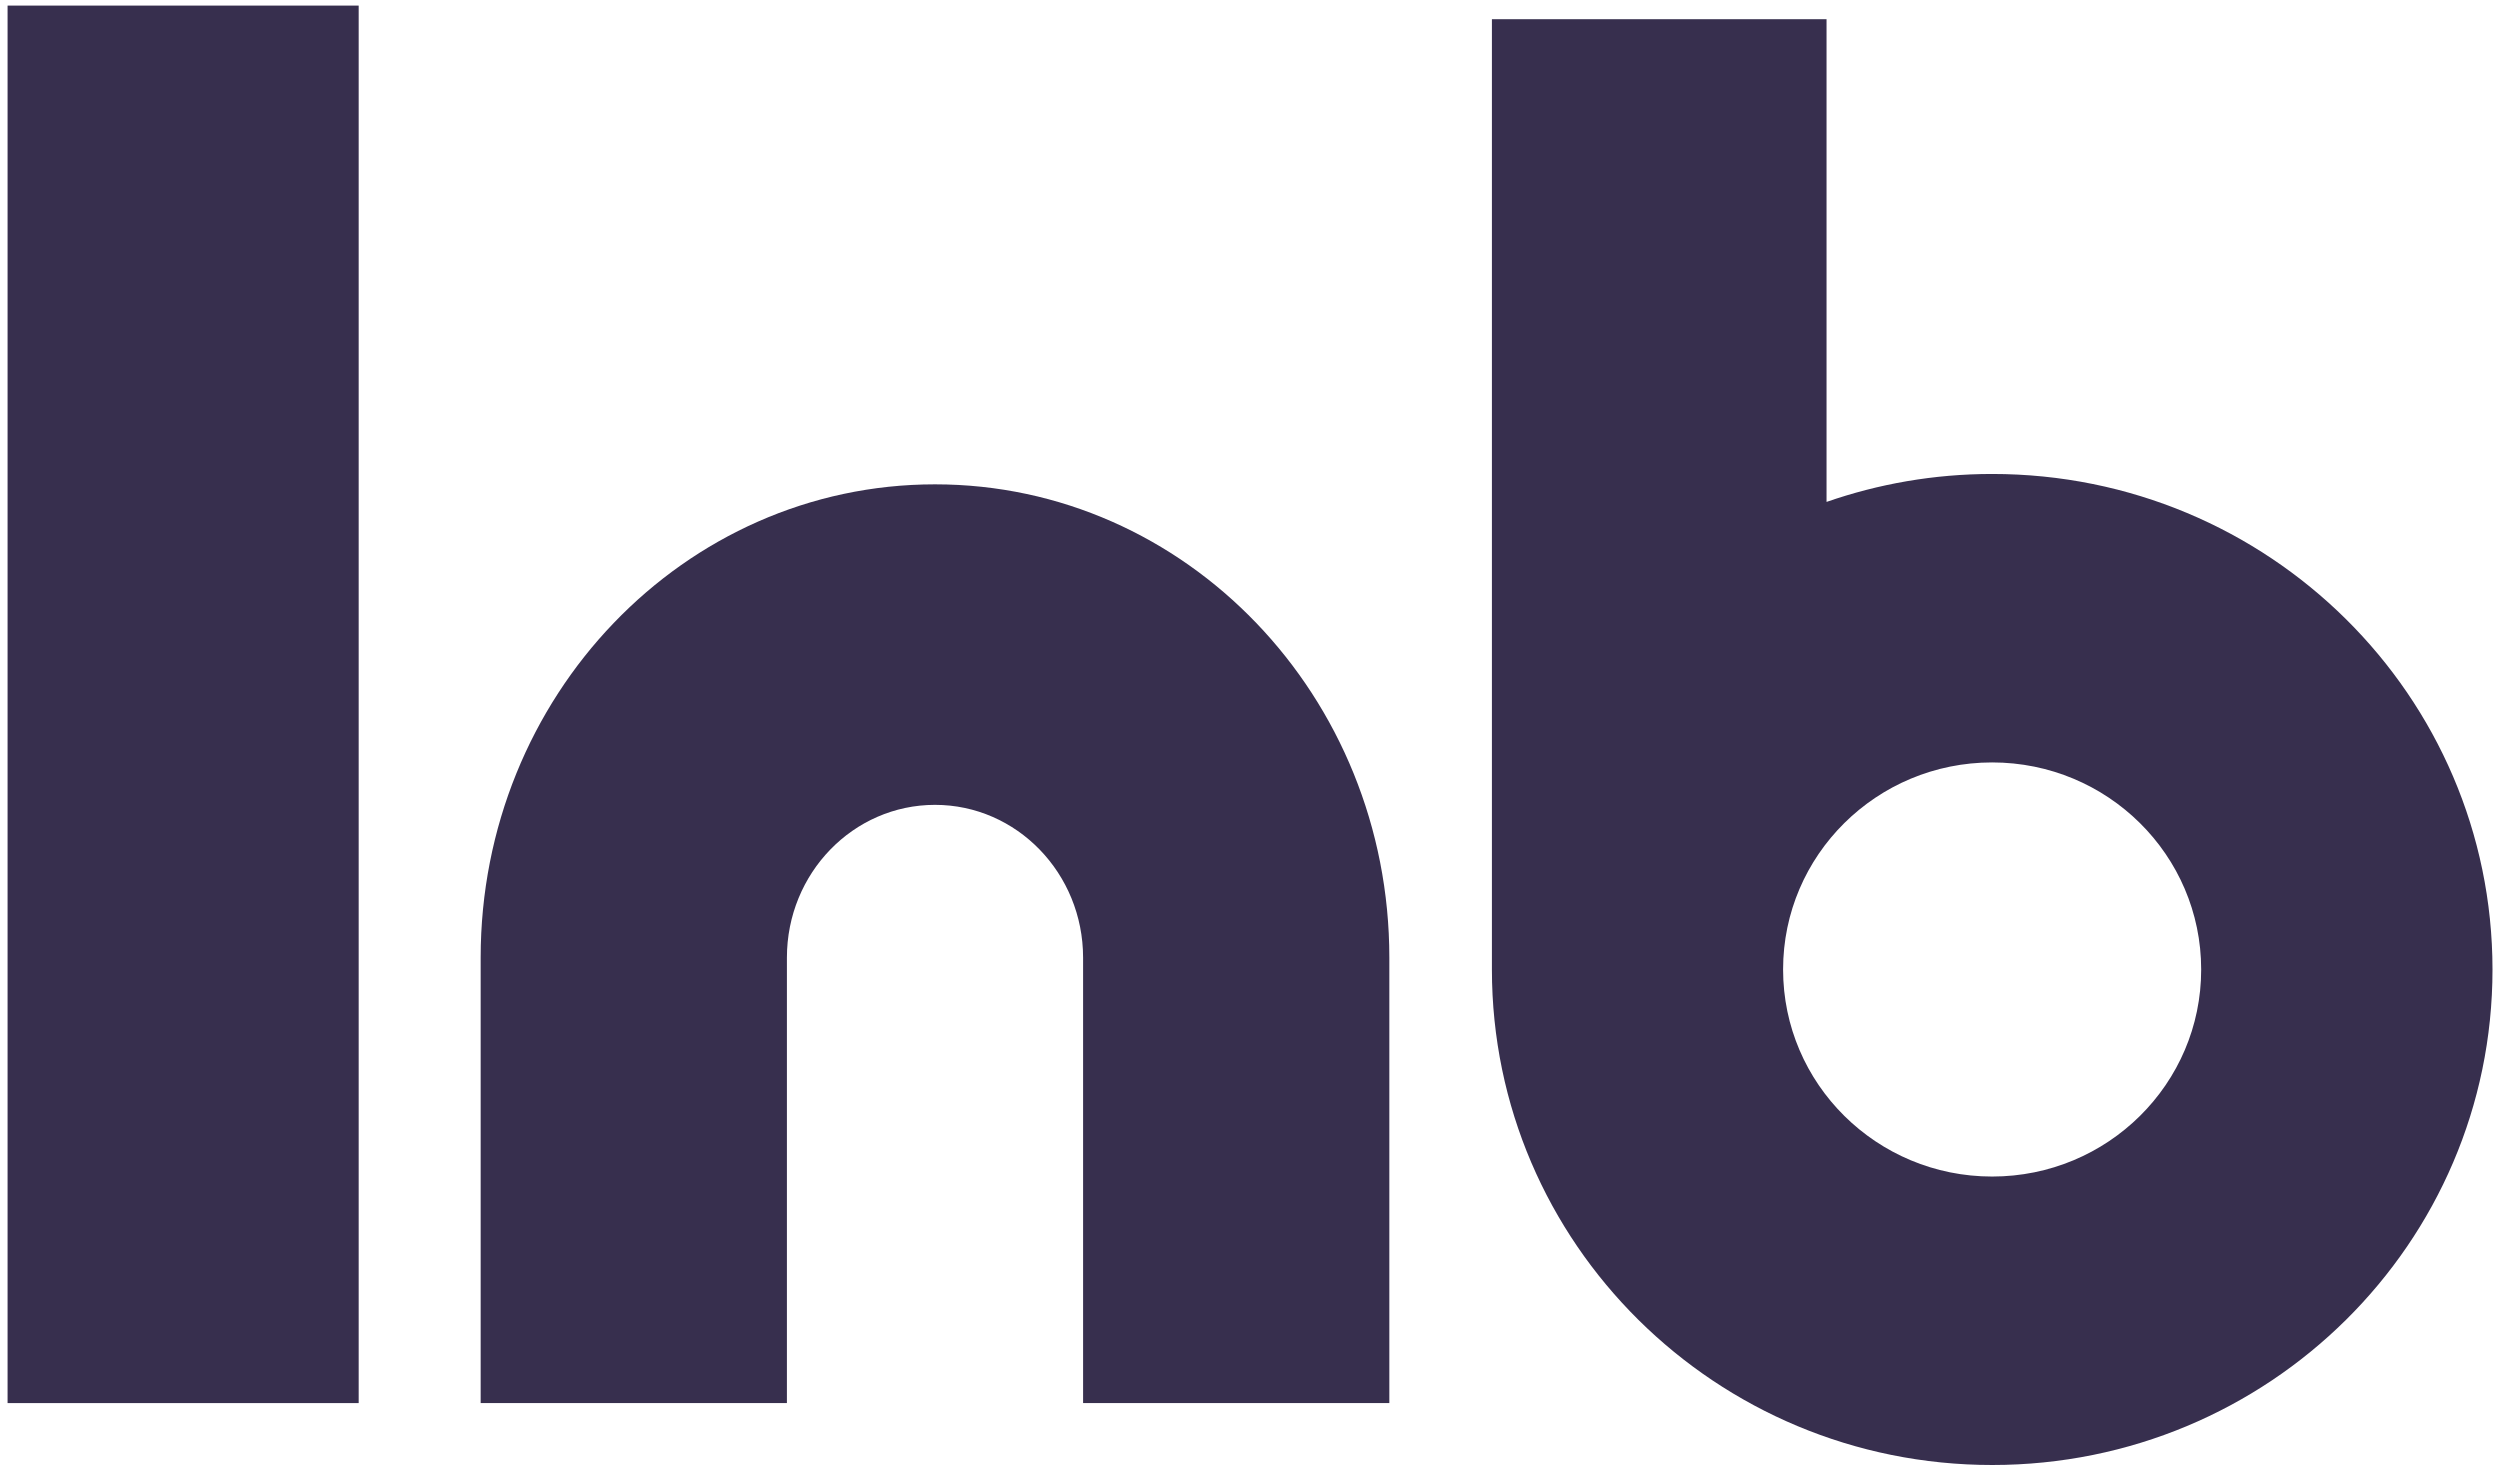
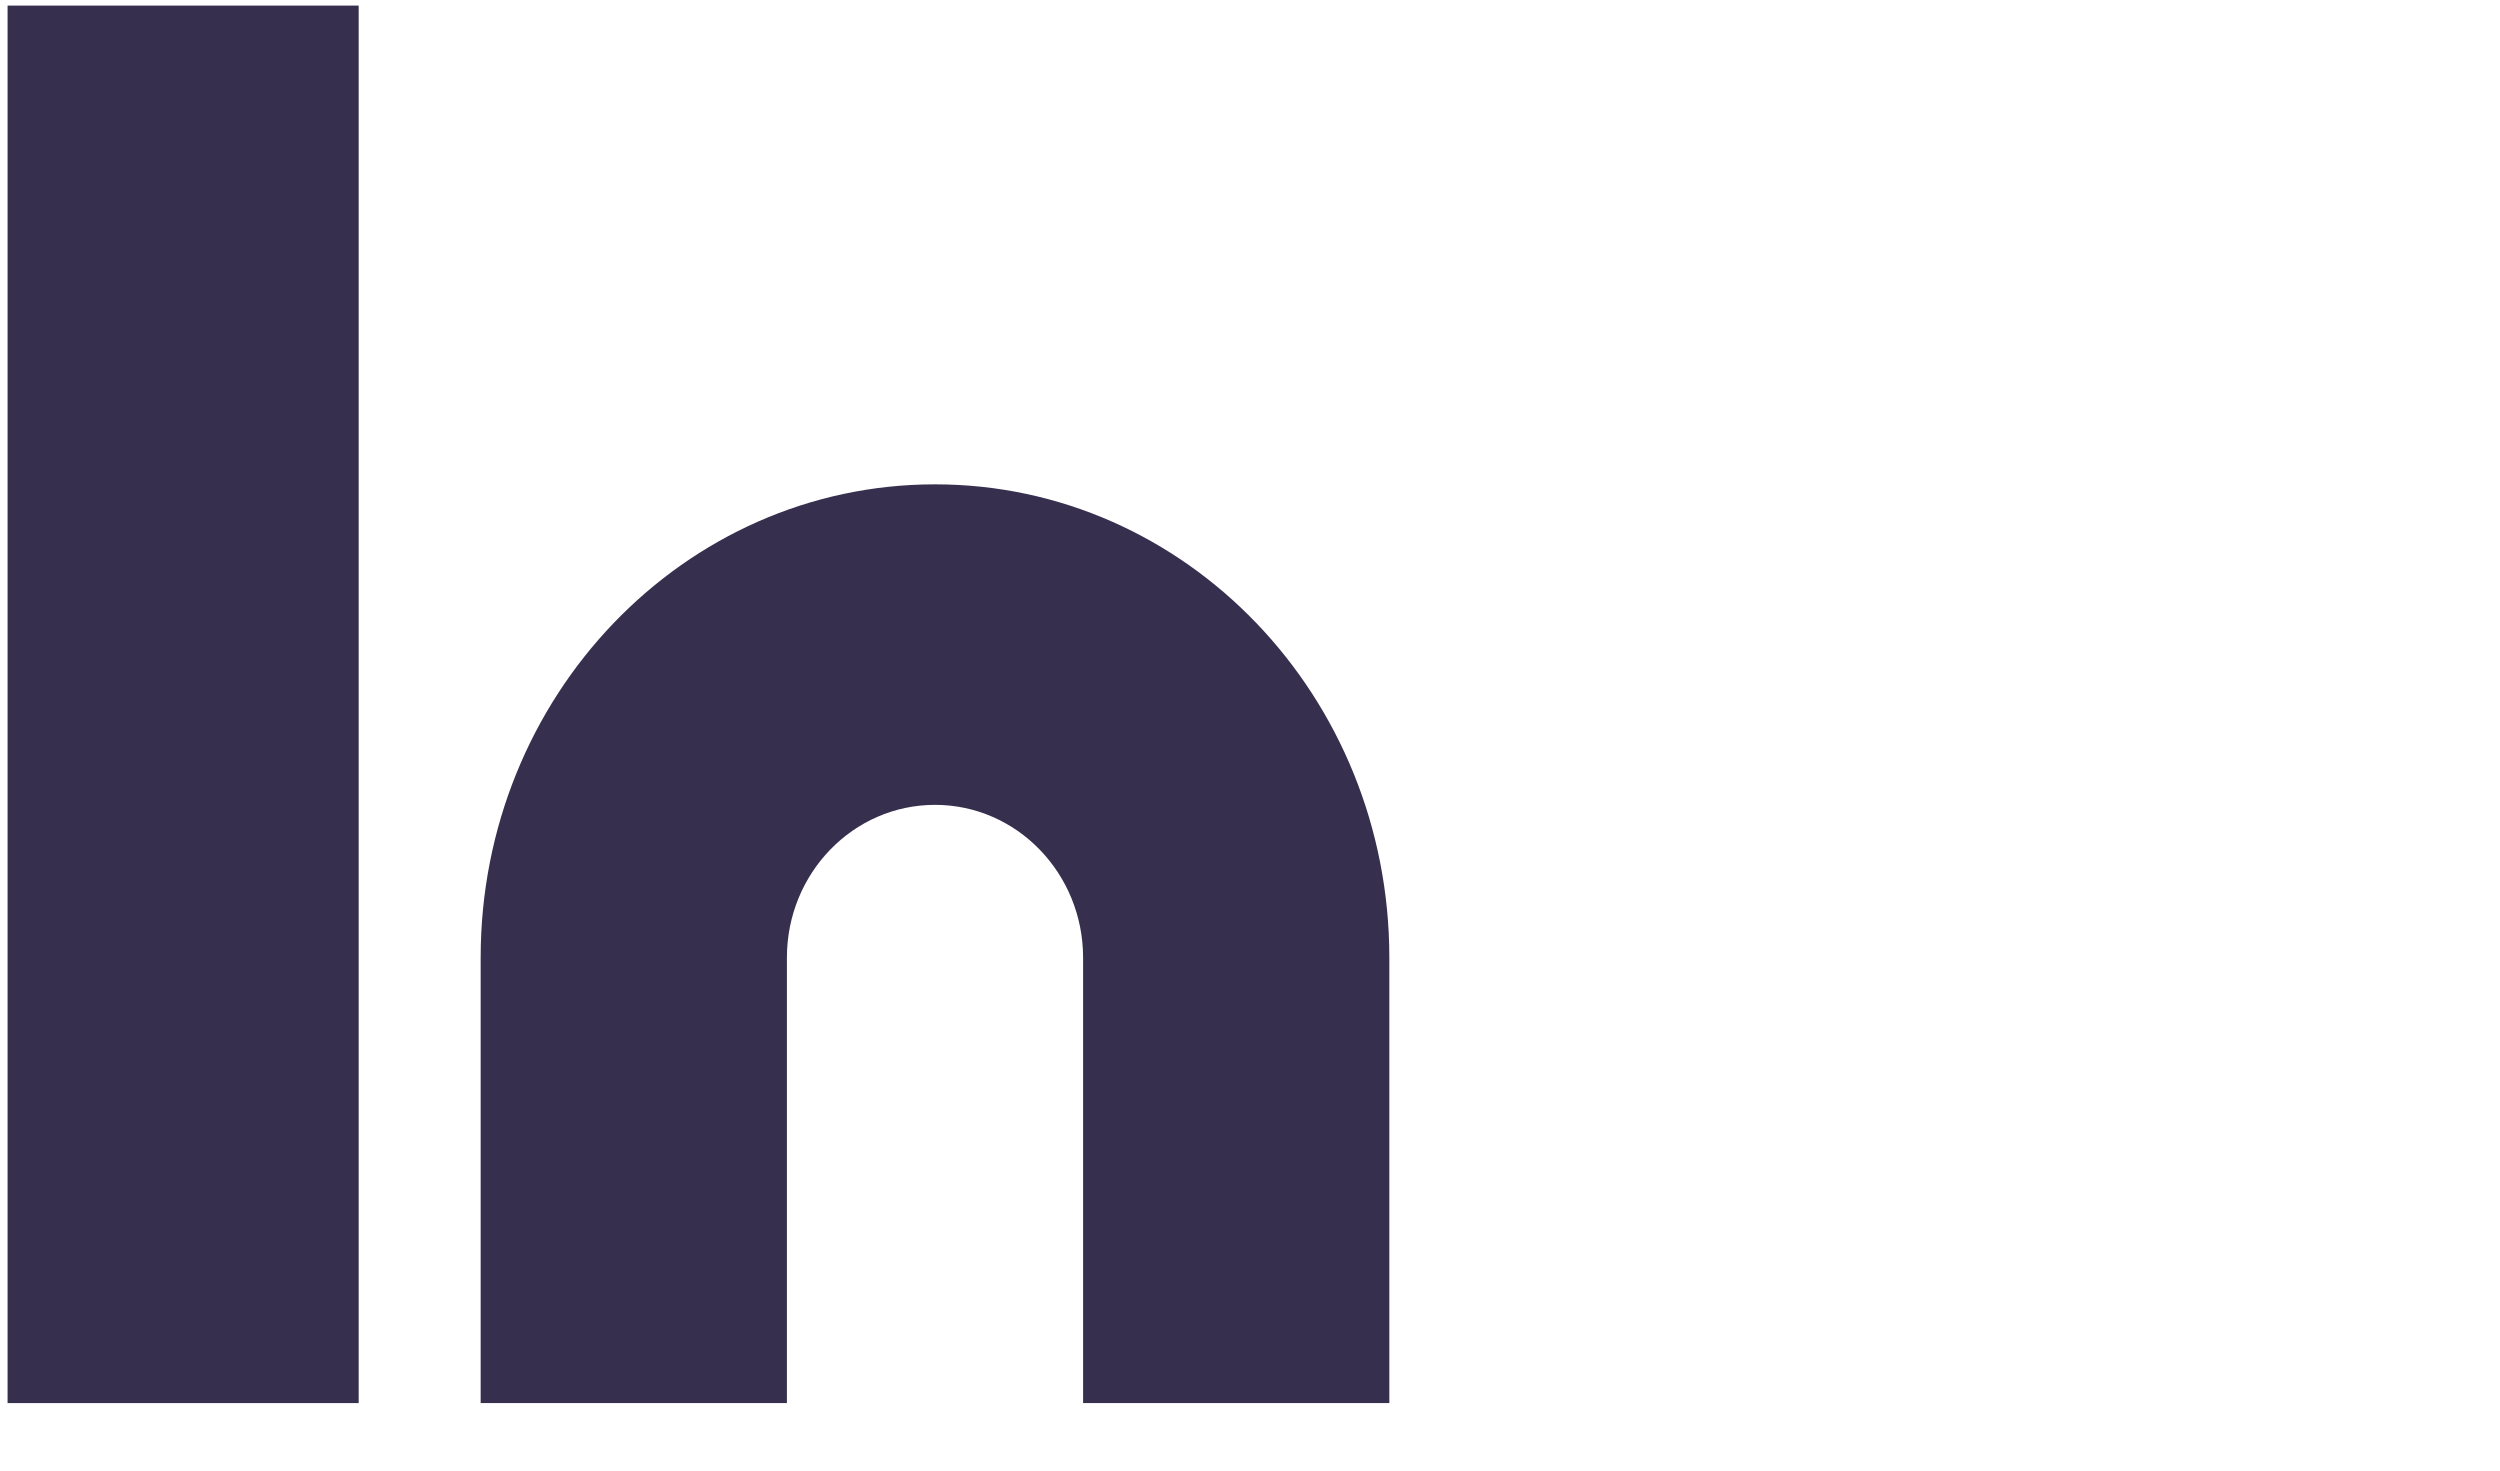
<svg xmlns="http://www.w3.org/2000/svg" id="Layer_1" x="0px" y="0px" viewBox="0 0 340 200" style="enable-background:new 0 0 340 200;" xml:space="preserve">
  <style type="text/css">	.st0{fill:#372F4E;}</style>
  <g>
    <rect x="1.03" y="0.76" class="st0" width="47.75" height="190.06" />
-     <path class="st0" d="M270.93,64.46c-7.9,0-15.47,1.35-22.52,3.8V2.61H202.9v129.24c0,37.22,30.46,67.39,68.04,67.39  c37.58,0,68.04-30.17,68.04-67.39C338.97,94.63,308.51,64.46,270.93,64.46z M270.93,160.01c-15.7,0-28.43-12.61-28.43-28.16  c0-15.55,12.73-28.16,28.43-28.16c15.7,0,28.43,12.61,28.43,28.16C299.37,147.4,286.64,160.01,270.93,160.01z" />
    <path class="st0" d="M127.16,65.87c-34.12,0-61.79,28.82-61.79,64.37h0v60.58h41.65v-60.58h0c0-11.48,9.02-20.78,20.14-20.78  c11.12,0,20.14,9.31,20.14,20.78v60.58h41.65v-60.58l0,0C188.95,94.69,161.28,65.87,127.16,65.87z" />
  </g>
</svg>